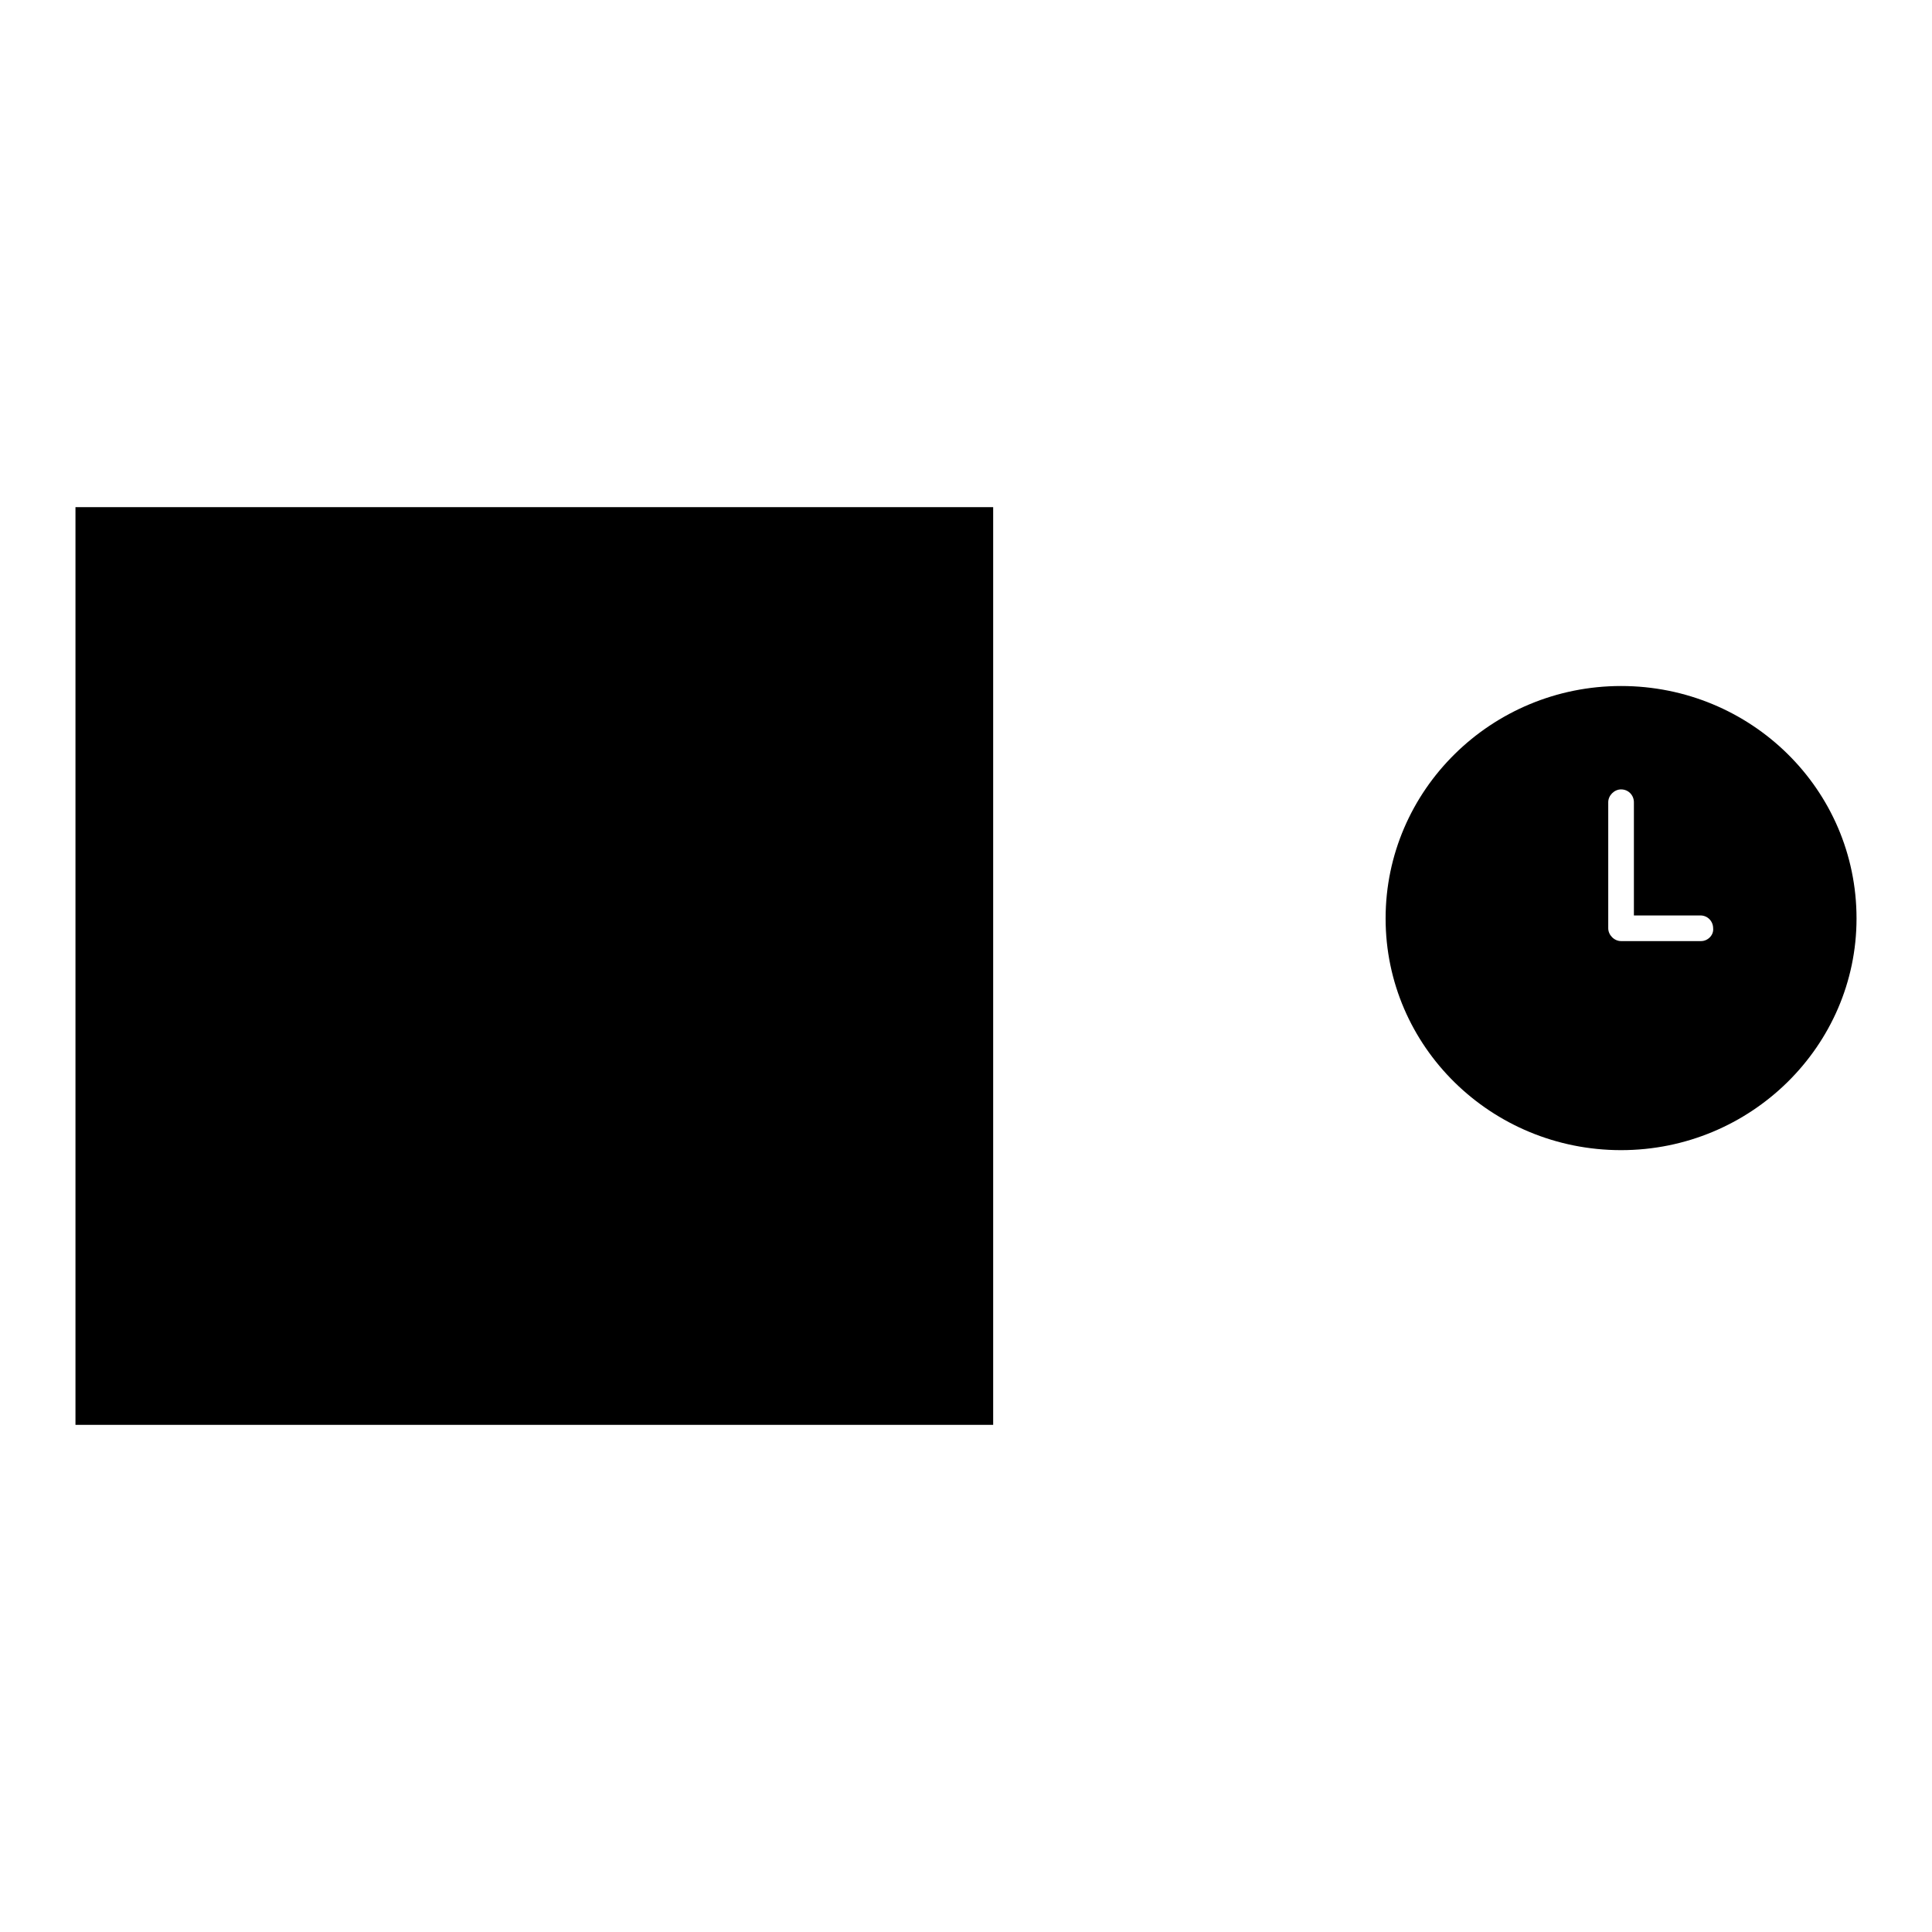
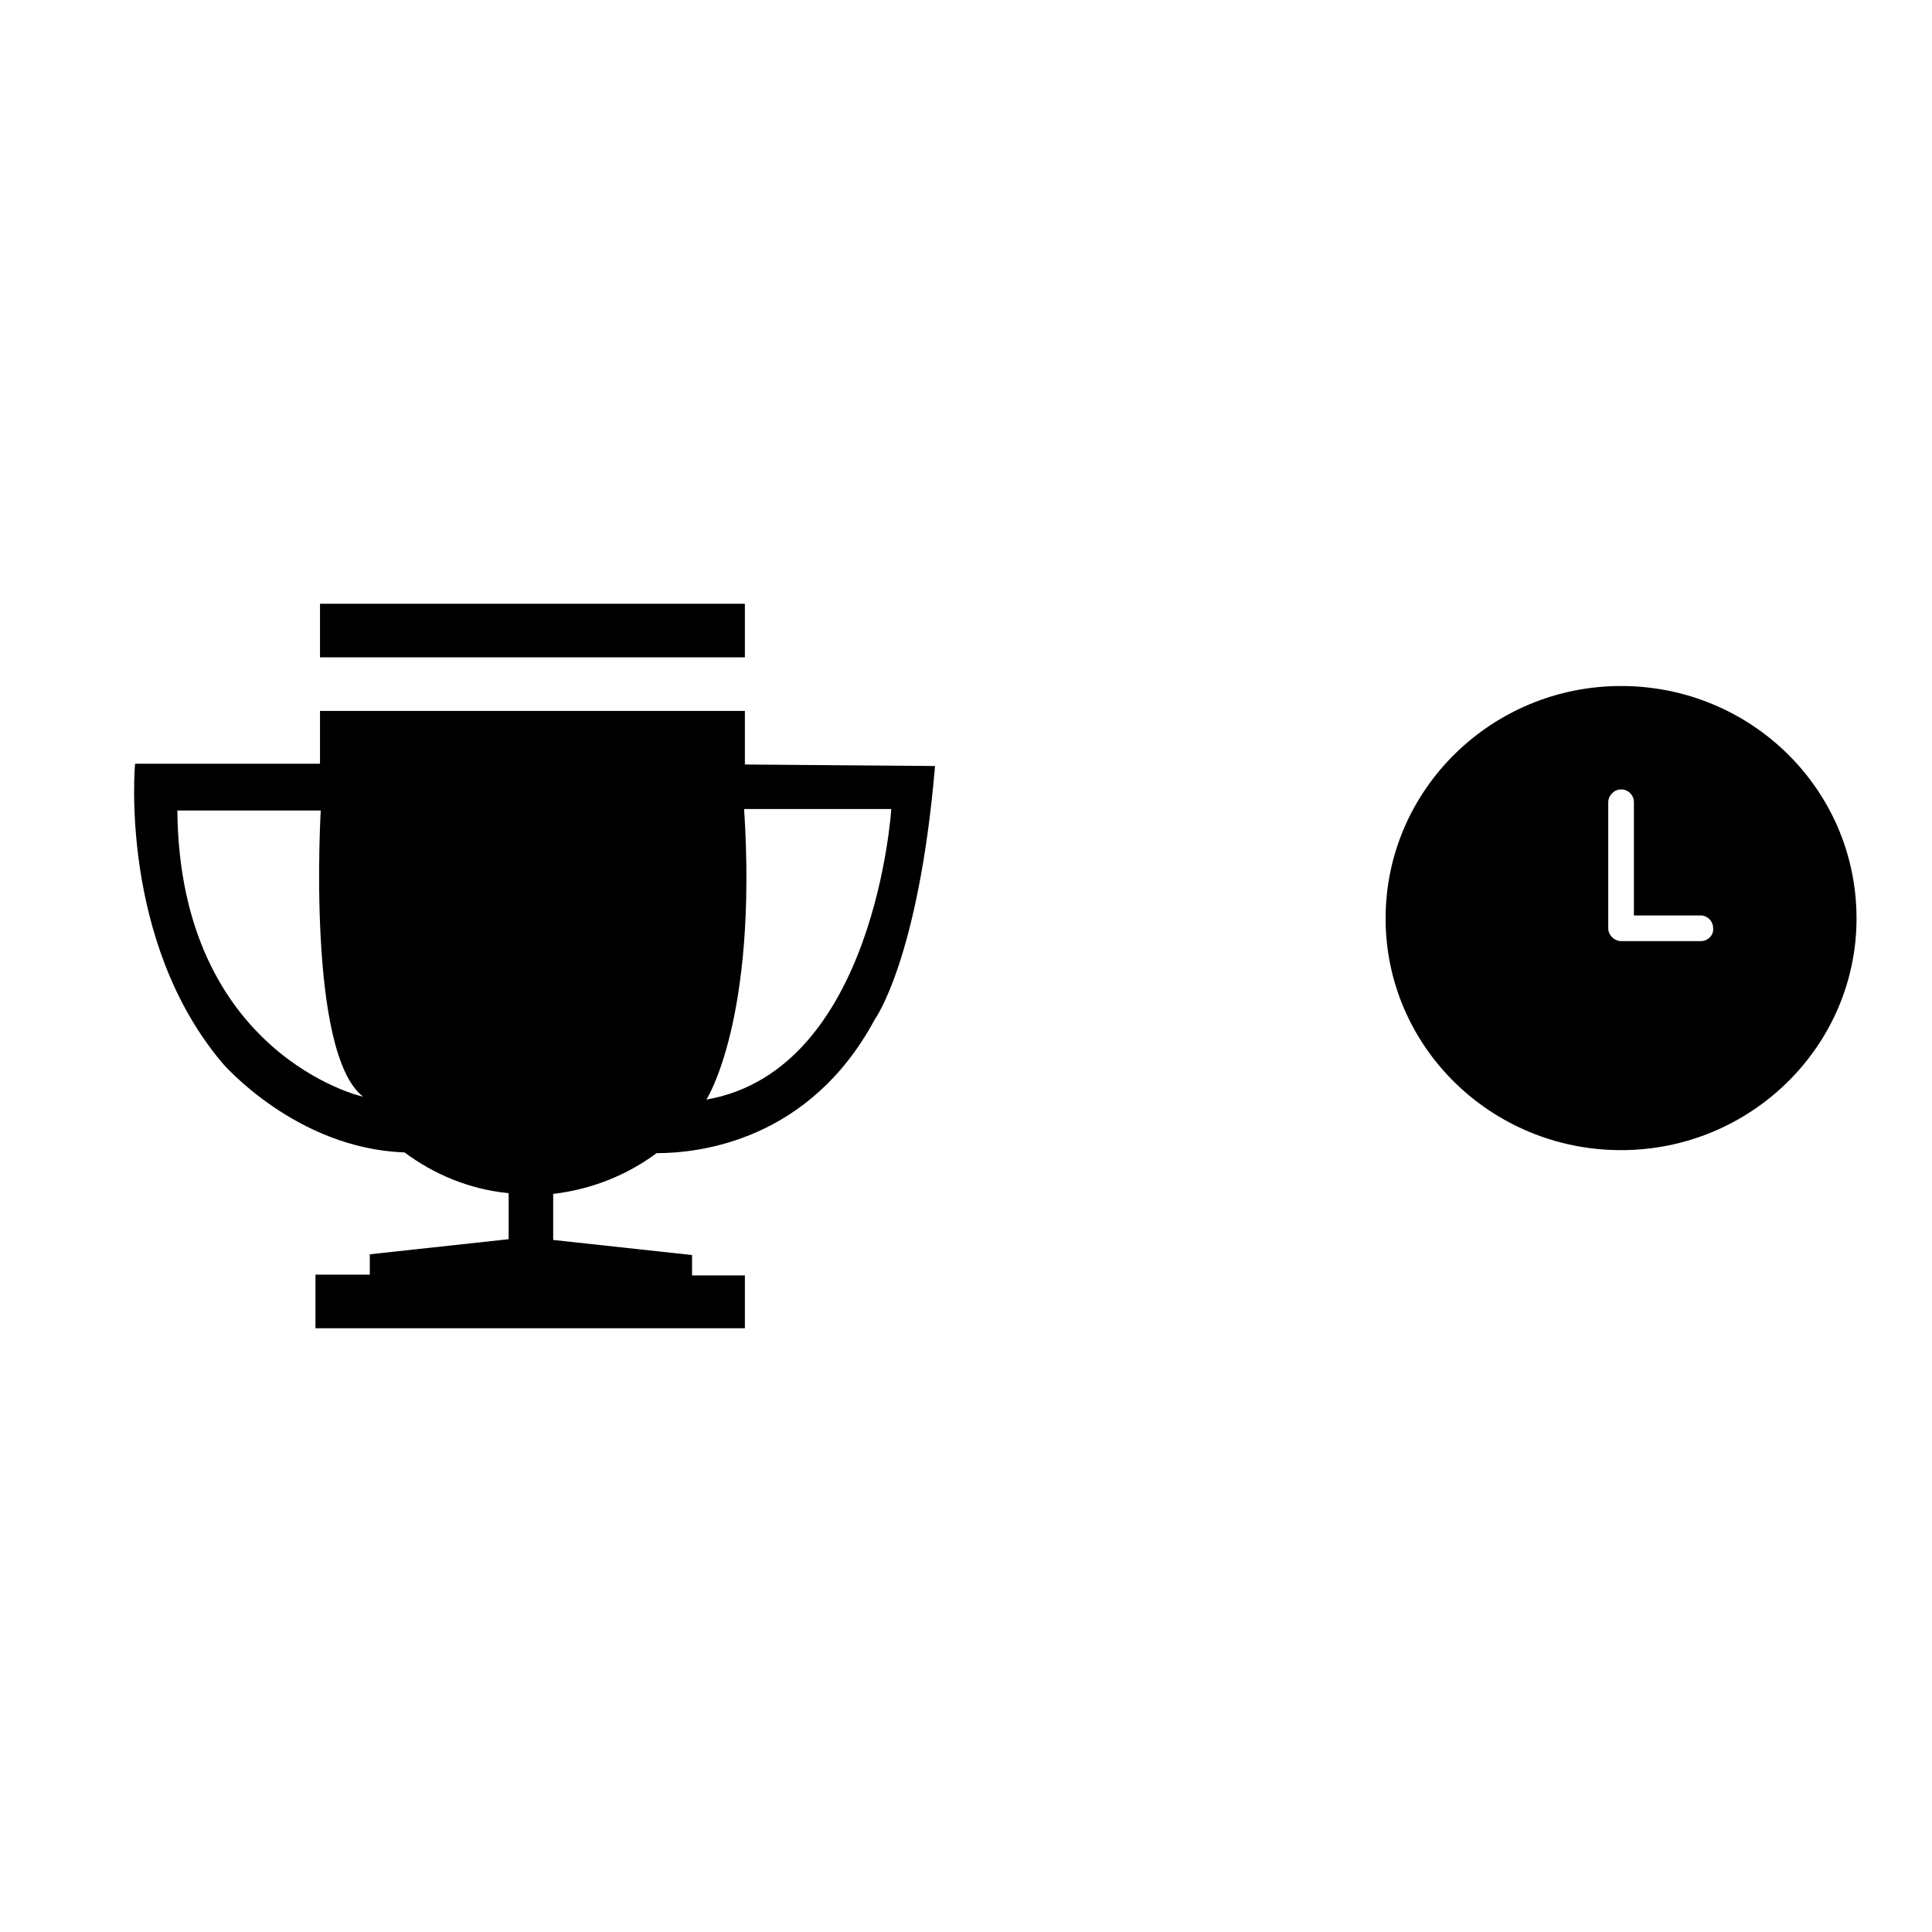
<svg xmlns="http://www.w3.org/2000/svg" version="1.1" x="0px" y="0px" viewBox="0 0 256 256" enable-background="new 0 0 256 256" xml:space="preserve">
  <g>
    <g>
-       <path fill="#000000" d="M10,67.2h121.6v121.6H10V67.2L10,67.2z" />
      <path fill="#000000" d="M98.7,101.3v-7.1H42.4v7H17.9c0,0-2.2,23.4,11.6,39.7c0,0,9.7,11.3,24.1,11.8c3.9,2.9,8.6,4.9,13.8,5.4v6.1l-18.4,2v2.7h-7.2v7.1h56.9V169h-7v-2.7l-18.4-2v-6.1c5.1-0.6,9.8-2.5,13.7-5.4c5.8,0,20.3-1.7,28.9-17.7c0,0,5.8-7.9,8-33.6L98.7,101.3z M23.5,107.4h19c0,0-1.9,32.1,5.6,37.9C48.1,145.4,23.8,139.7,23.5,107.4 M93.6,145.7c0,0,6.8-10.5,5-38.5h19.5C118.1,107.1,116,141.8,93.6,145.7 M98.6,80H42.4v7.1h56.3V80z" />
      <path fill="#000000" d="M214.8,90.9c-17.2,0-31.2,13.8-31.2,30.8s14,30.7,31.2,30.7c17.2,0,31.2-13.8,31.2-30.7C246,104.6,232,90.9,214.8,90.9 M225.4,124.7h-10.6c-0.9,0-1.7-0.8-1.7-1.7v-16.7c0-0.9,0.8-1.7,1.7-1.7c1,0,1.7,0.8,1.7,1.7v15h8.8c1,0,1.7,0.8,1.7,1.7C227.1,123.9,226.3,124.7,225.4,124.7" />
    </g>
  </g>
</svg>